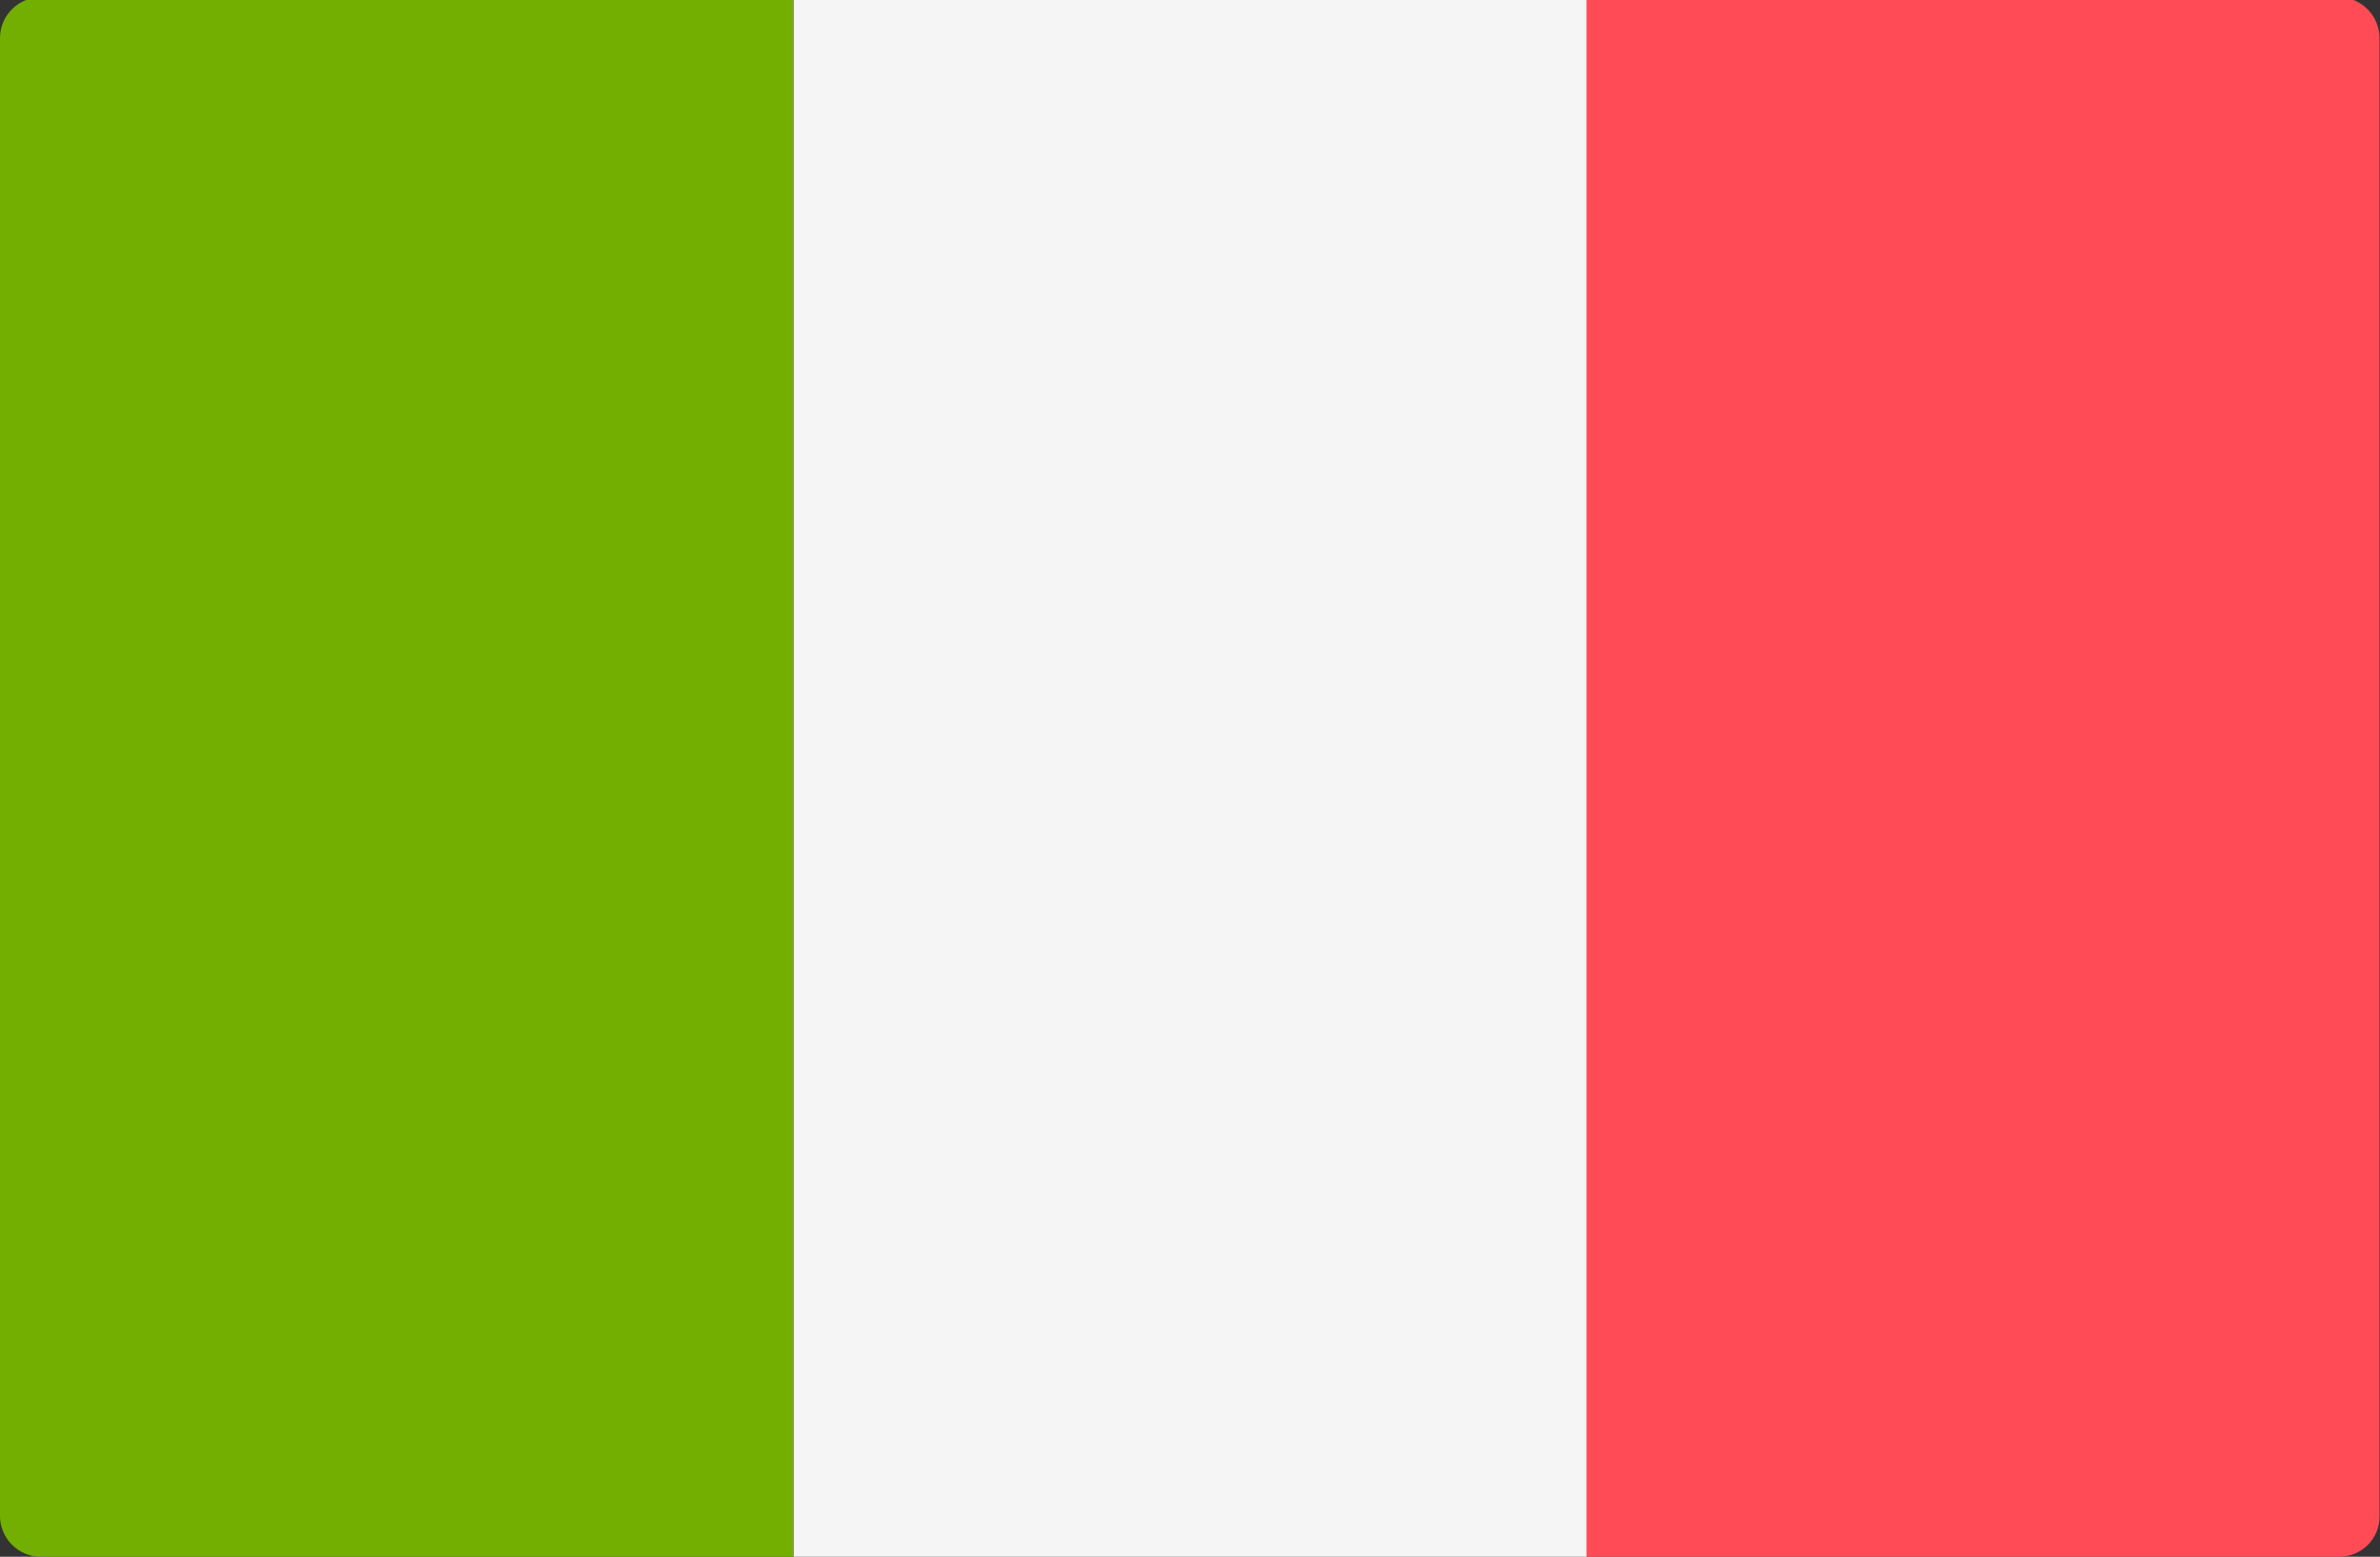
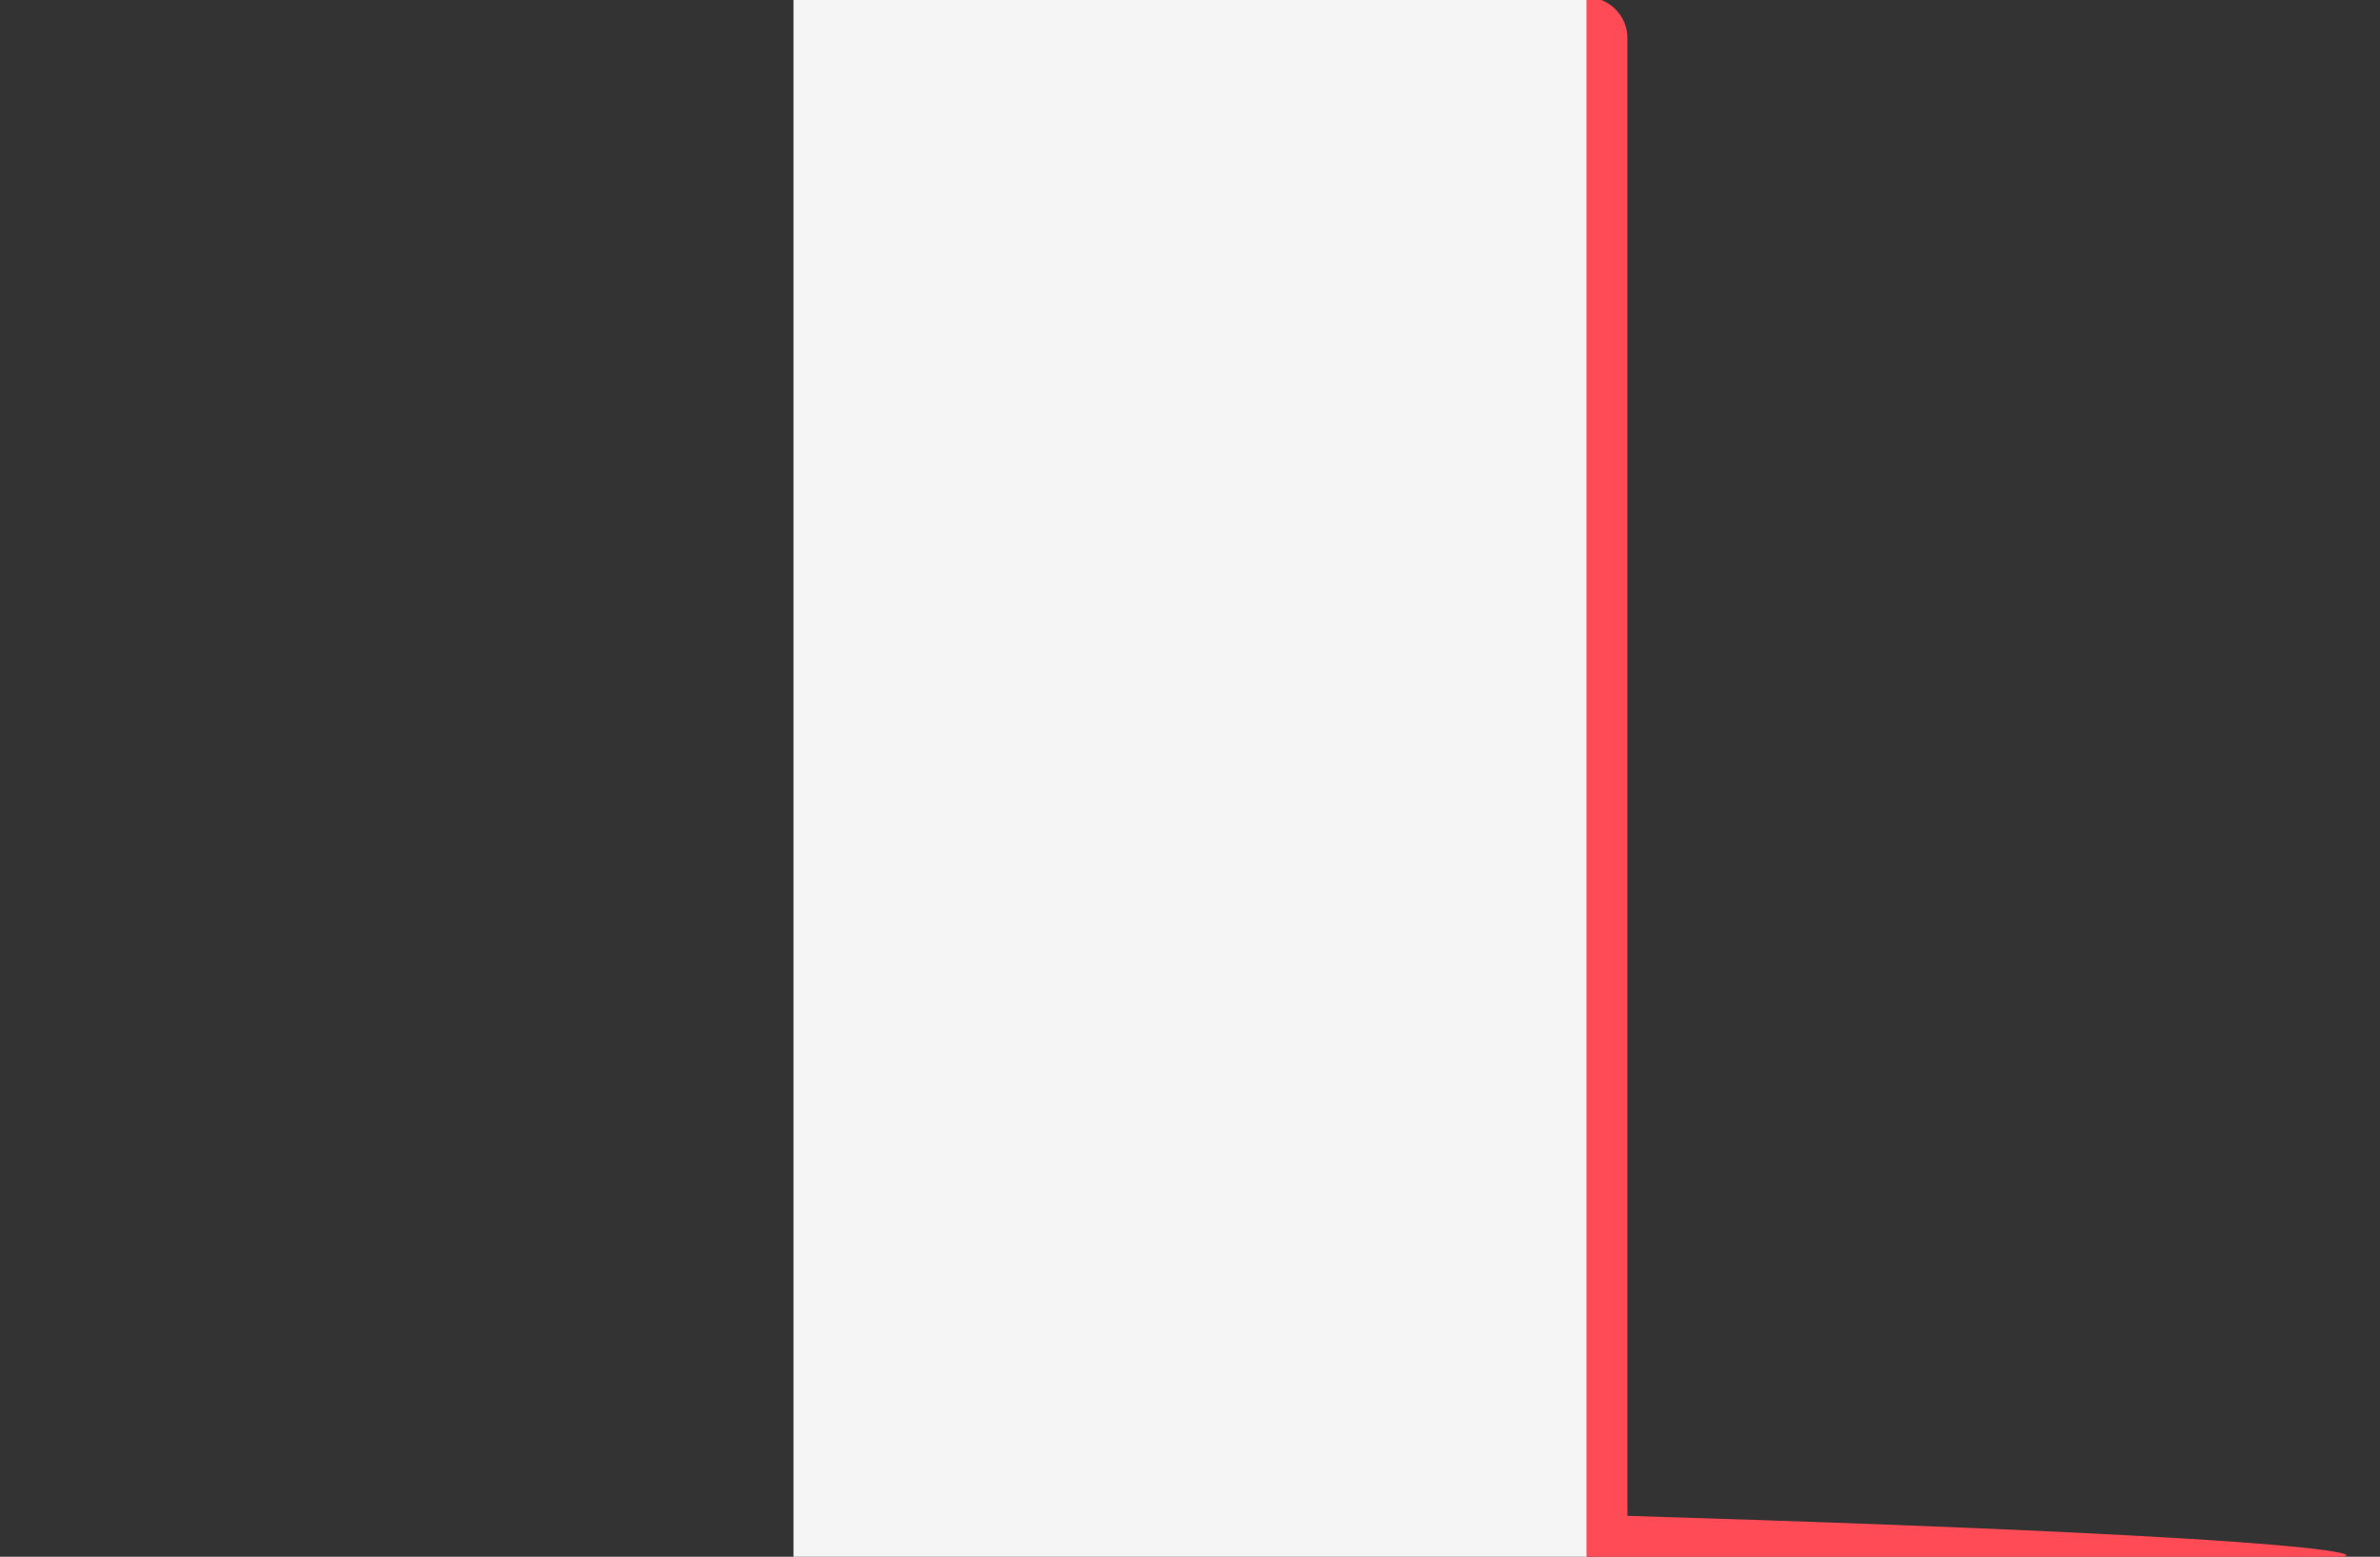
<svg xmlns="http://www.w3.org/2000/svg" version="1.1" id="Layer_1" x="0px" y="0px" viewBox="0 0 512 334.8" style="enable-background:new 0 0 512 334.8;" xml:space="preserve">
  <rect x="0" y="0" width="512" height="334.8" fill="#333333" stroke="none" />
  <style type="text/css">
	.st0{fill:#73AF00;}
	.st1{fill:#F5F5F5;}
	.st2{fill:#FF4B55;}
</style>
-   <path class="st0" d="M170.7,334.8H8.8c-4.9,0-8.8-4-8.8-8.8V8.2c0-4.9,4-8.8,8.8-8.8h161.8V334.8z" />
  <rect x="170.7" y="-0.6" class="st1" width="170.7" height="335.5" />
-   <path class="st2" d="M503.2,334.8H341.3V-0.6h161.8c4.9,0,8.8,4,8.8,8.8V326C512,330.9,508,334.8,503.2,334.8z" />
+   <path class="st2" d="M503.2,334.8H341.3V-0.6c4.9,0,8.8,4,8.8,8.8V326C512,330.9,508,334.8,503.2,334.8z" />
</svg>